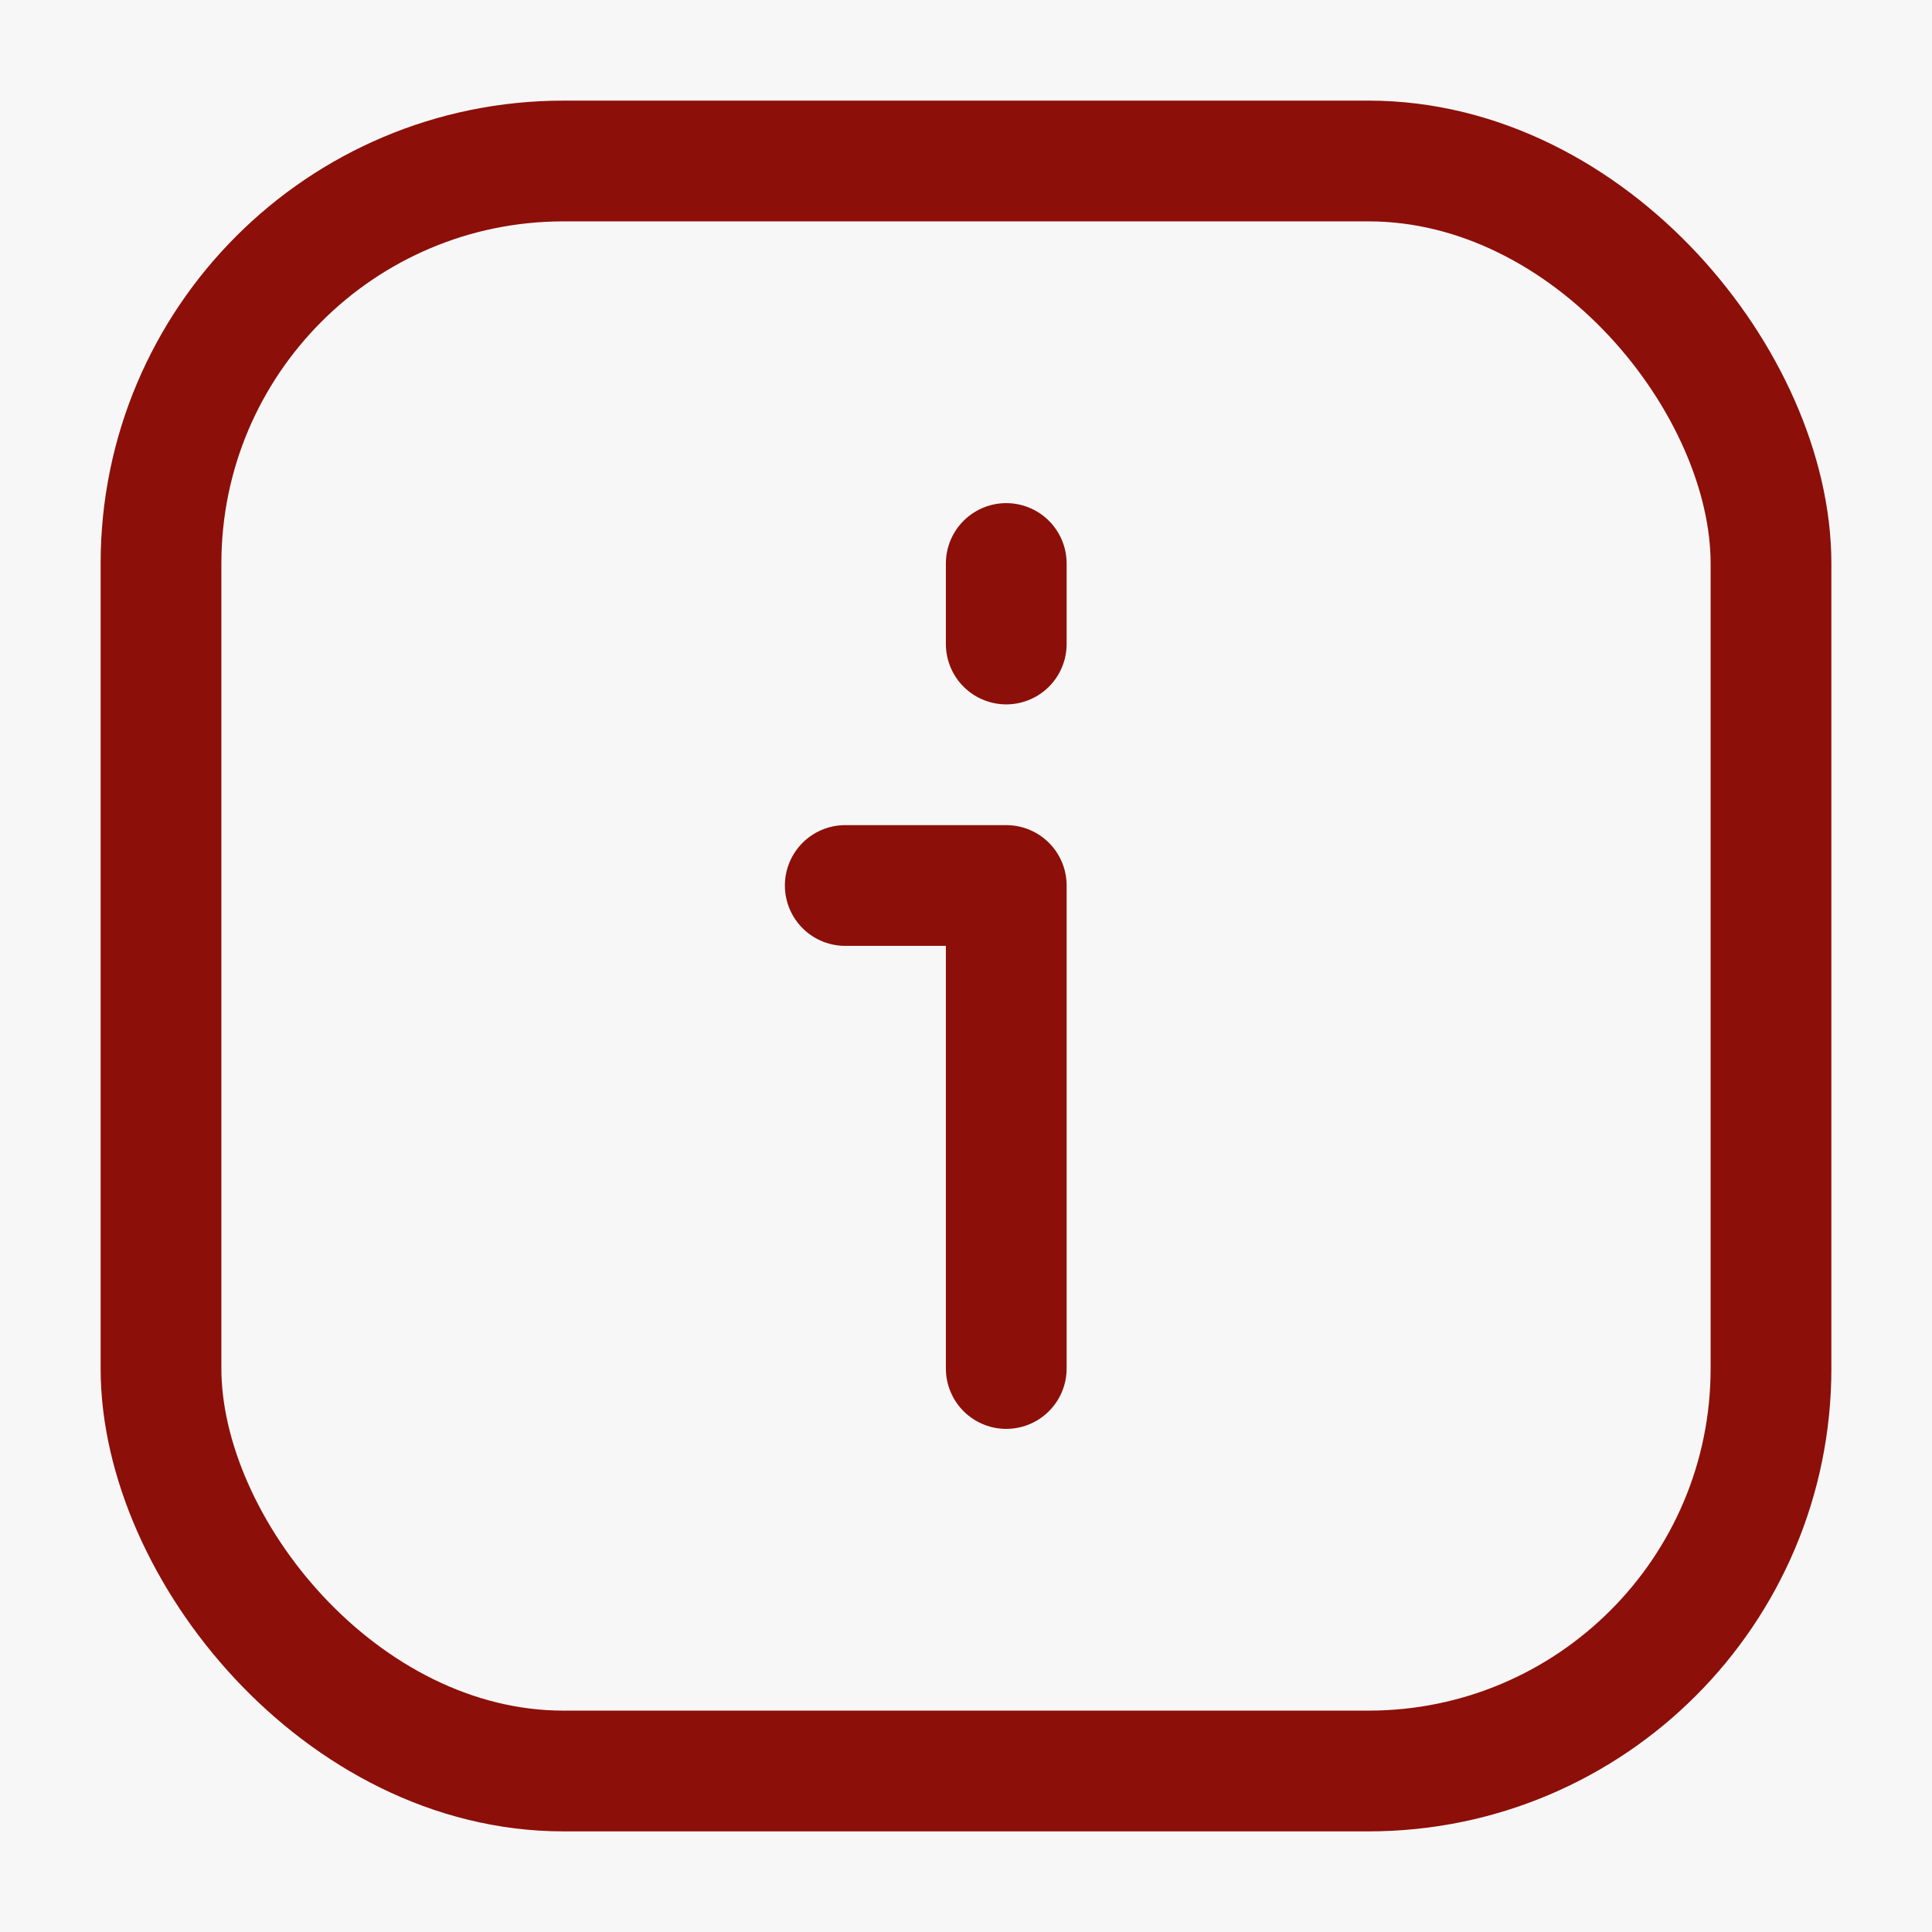
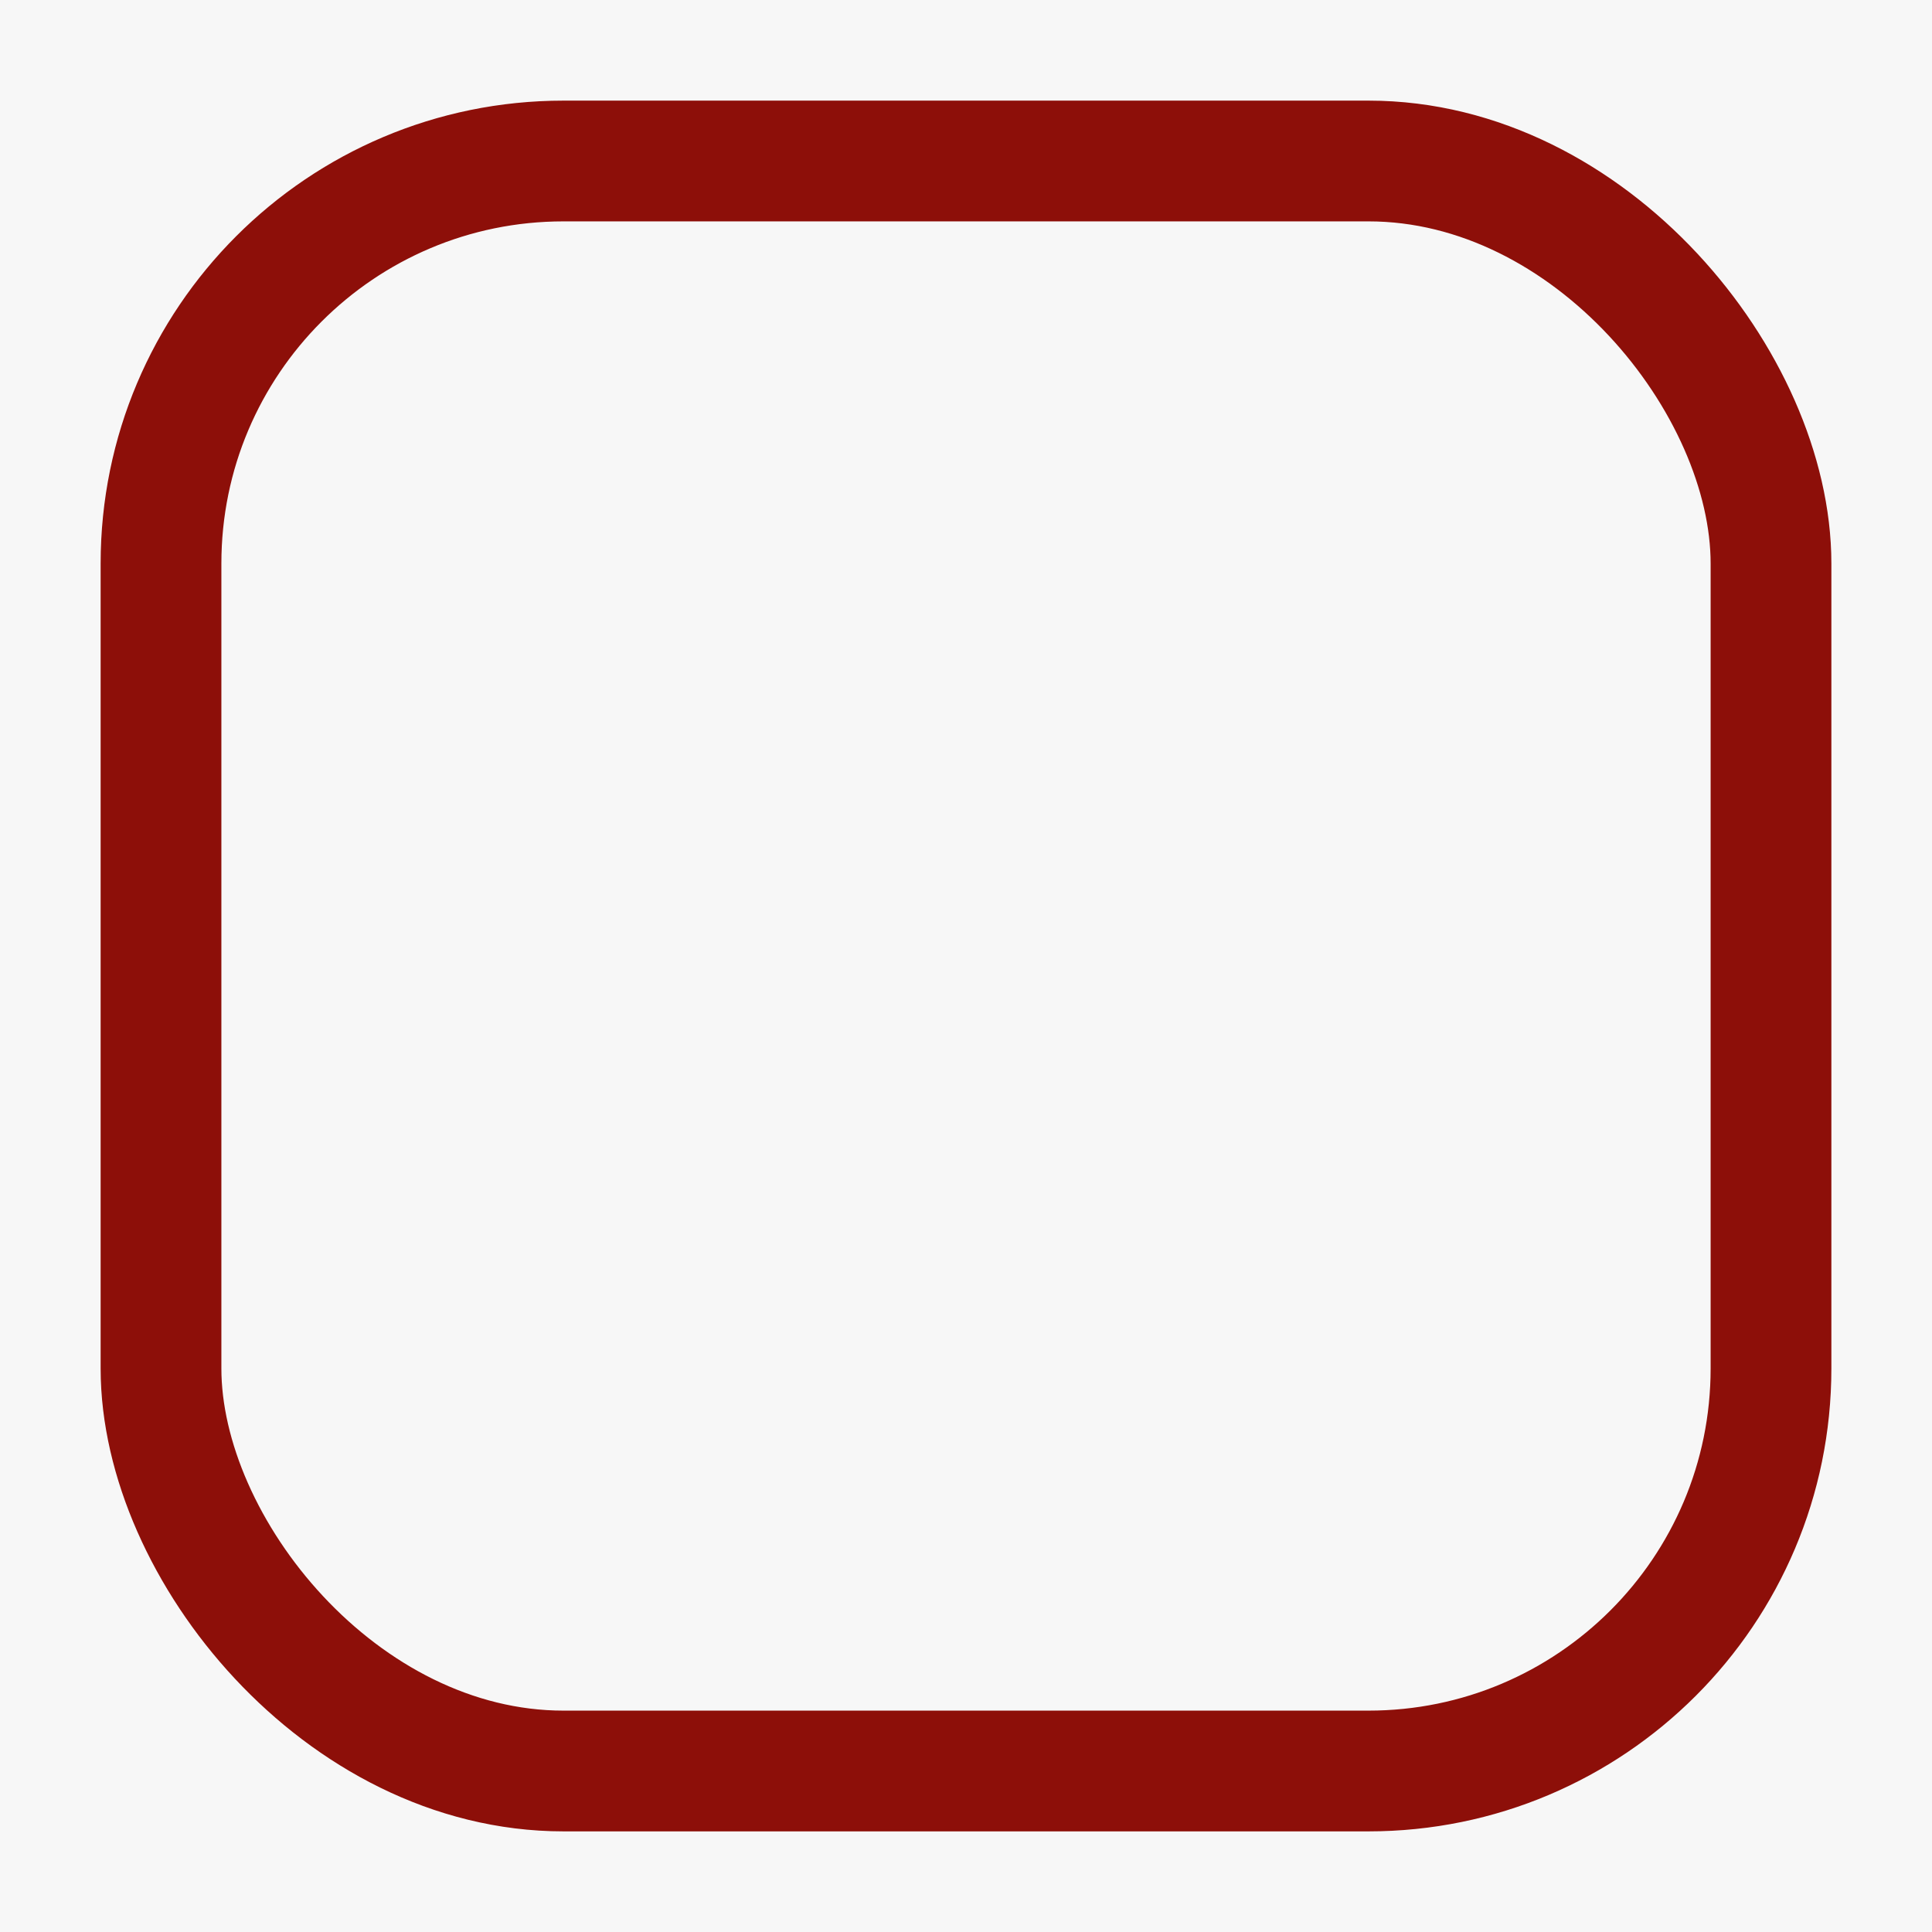
<svg xmlns="http://www.w3.org/2000/svg" width="24" height="24" fill="none">
  <path fill="#F7F7F7" d="M0 0h24v24H0z" />
  <rect width="20" height="20" x="2" y="2" stroke="#8D0F09" stroke-width="1.5" rx="5" />
-   <path stroke="#8D0F09" stroke-linecap="round" stroke-linejoin="round" stroke-width="1.5" d="M12.5 17v-6M10.5 11h2M12.5 8V7" />
</svg>